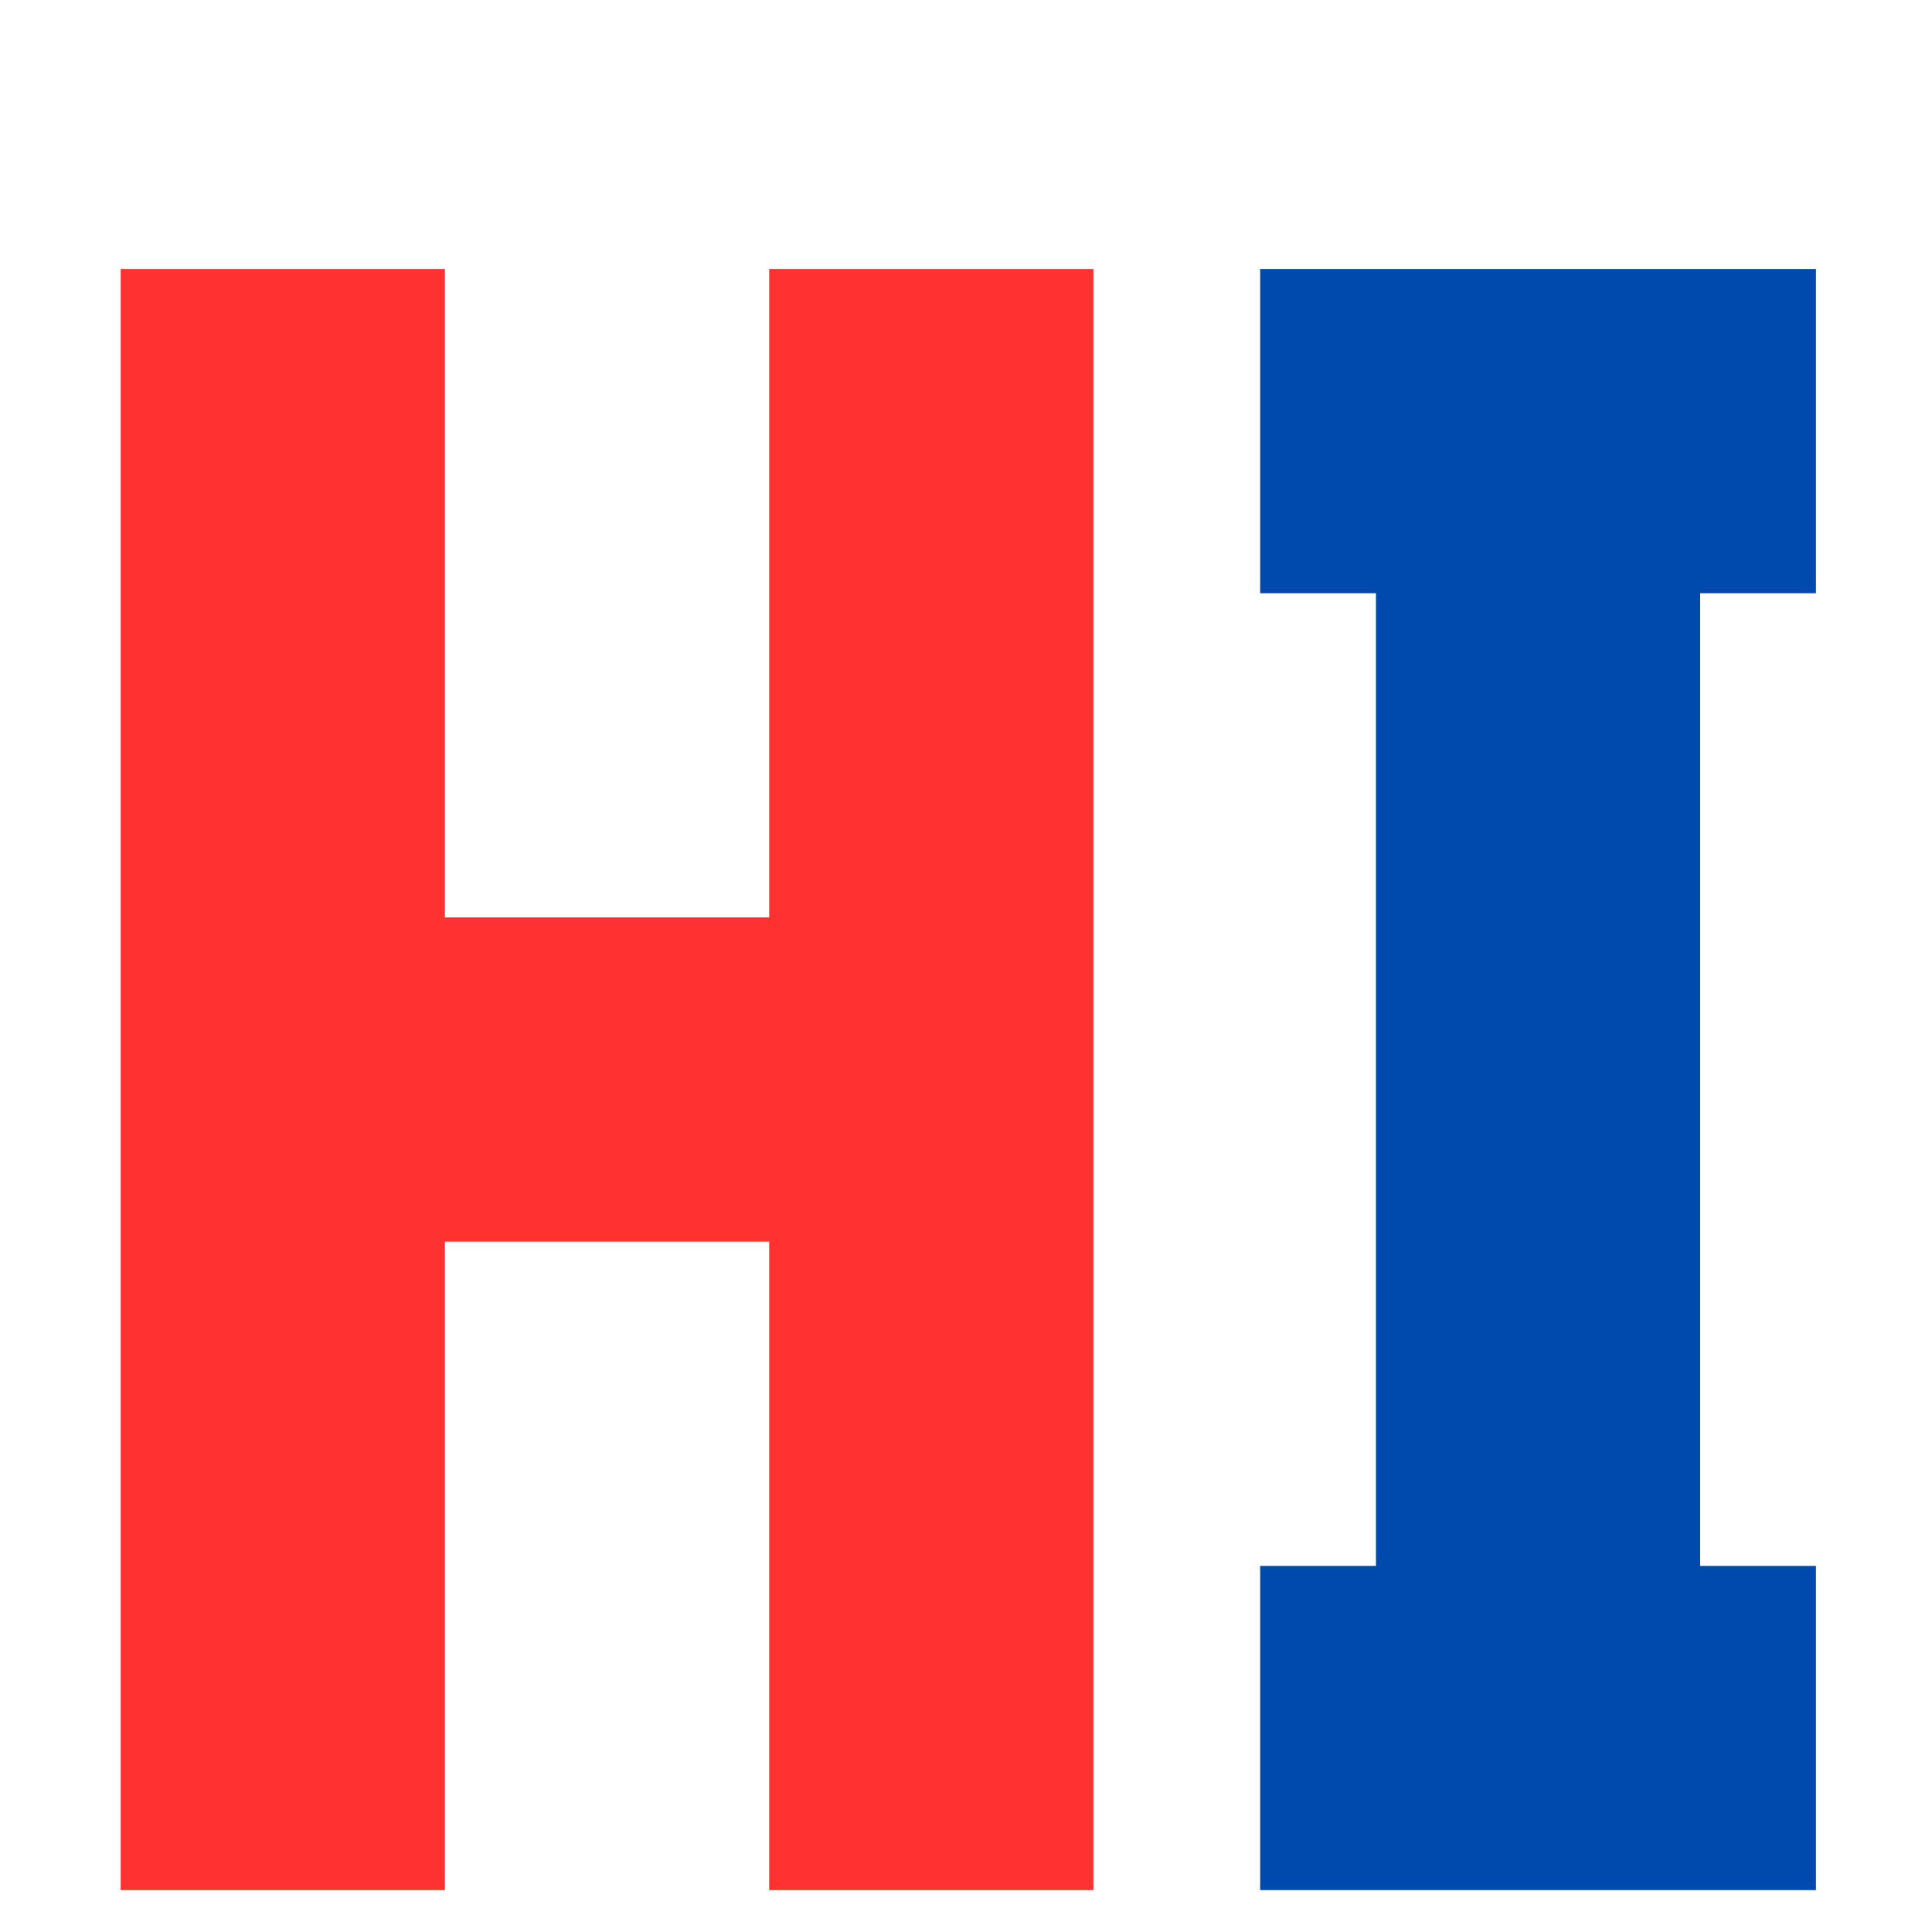
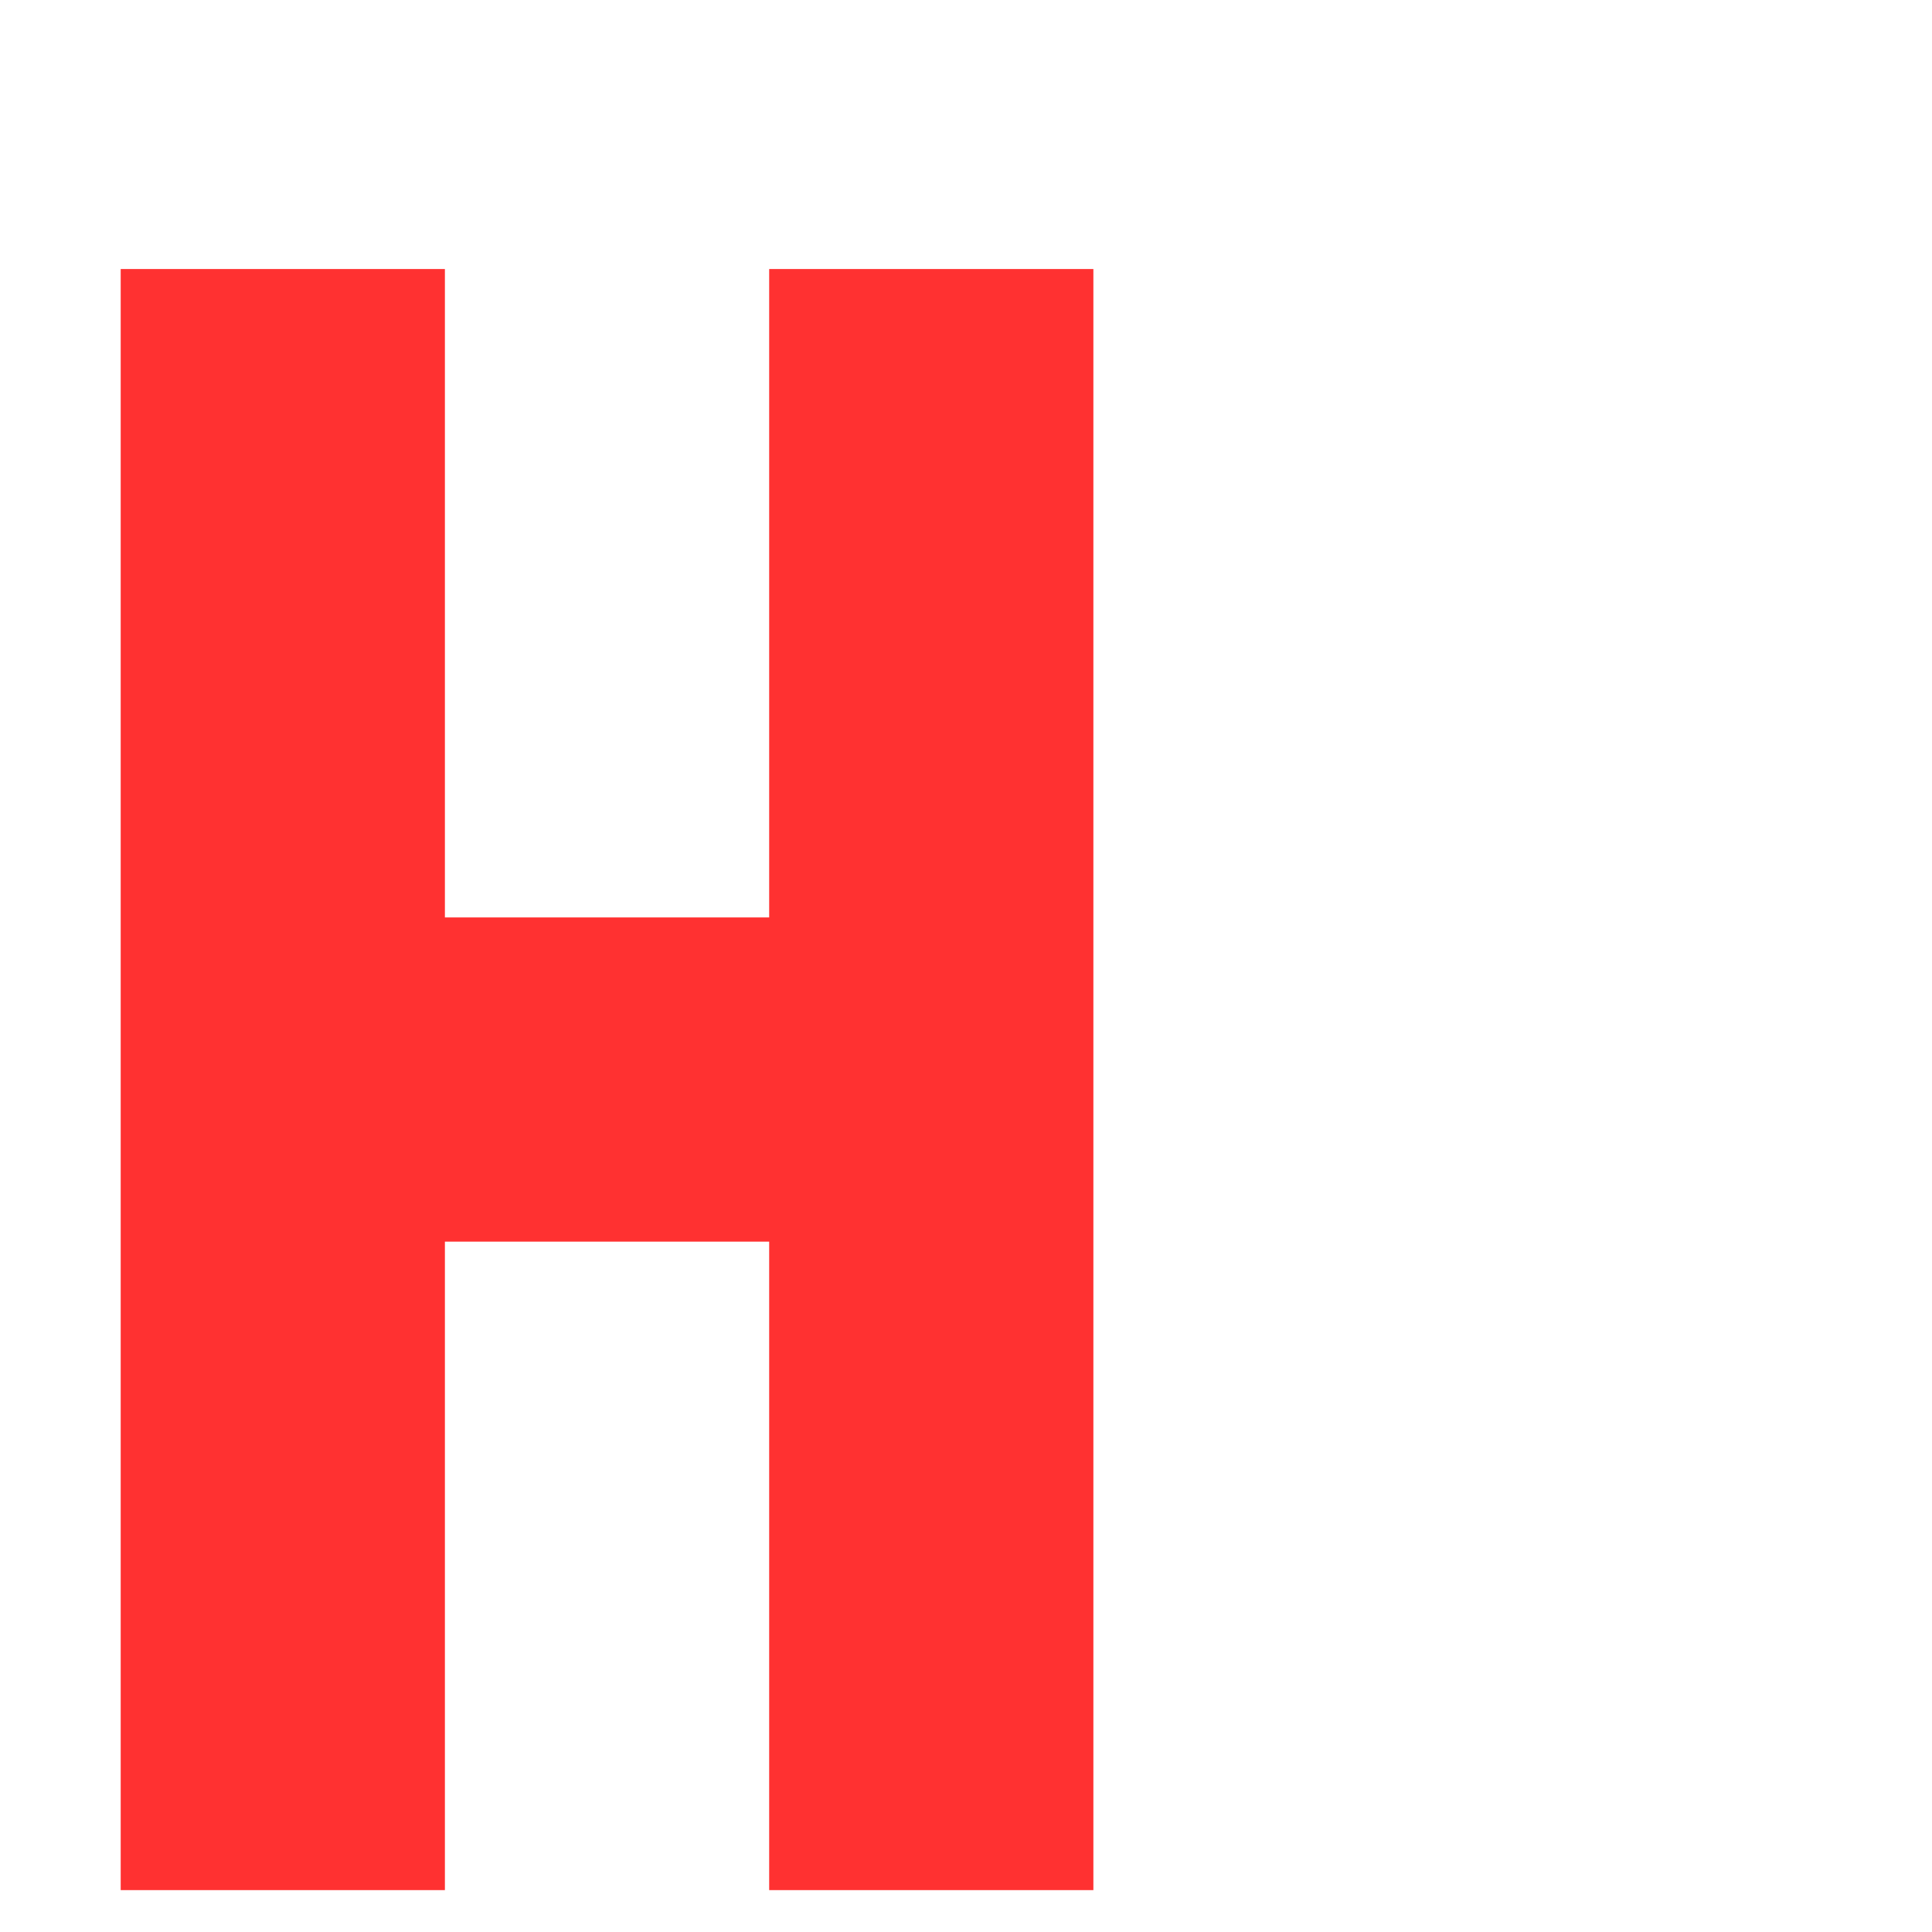
<svg xmlns="http://www.w3.org/2000/svg" width="512" zoomAndPan="magnify" viewBox="0 0 384 384" height="512" preserveAspectRatio="xMidYMid meet">
  <defs>
    <clipPath id="732ea09e82">
      <rect x="0" width="373" y="0" height="384" />
    </clipPath>
  </defs>
  <g id="19c0a45579">
    <g transform="matrix(1,0,0,1,6,0)">
      <g clip-path="url(#732ea09e82)">
        <g style="fill:#ff3131;fill-opacity:1;">
          <g transform="translate(0.958, 375.675)">
            <path style="stroke:none" d="M 210.359 0 L 145.922 0 L 145.922 -128.891 L 81.469 -128.891 L 81.469 0 L 17.031 0 L 17.031 -322.203 L 81.469 -322.203 L 81.469 -193.328 L 145.922 -193.328 L 145.922 -322.203 L 210.359 -322.203 Z M 210.359 0 " />
          </g>
        </g>
        <g style="fill:#004aad;fill-opacity:1;">
          <g transform="translate(228.356, 375.675)">
-             <path style="stroke:none" d="M 126.578 0 L 16.109 0 L 16.109 -64.438 L 39.125 -64.438 L 39.125 -257.766 L 16.109 -257.766 L 16.109 -322.203 L 126.578 -322.203 L 126.578 -257.766 L 103.562 -257.766 L 103.562 -64.438 L 126.578 -64.438 Z M 126.578 0 " />
-           </g>
+             </g>
        </g>
      </g>
    </g>
  </g>
</svg>